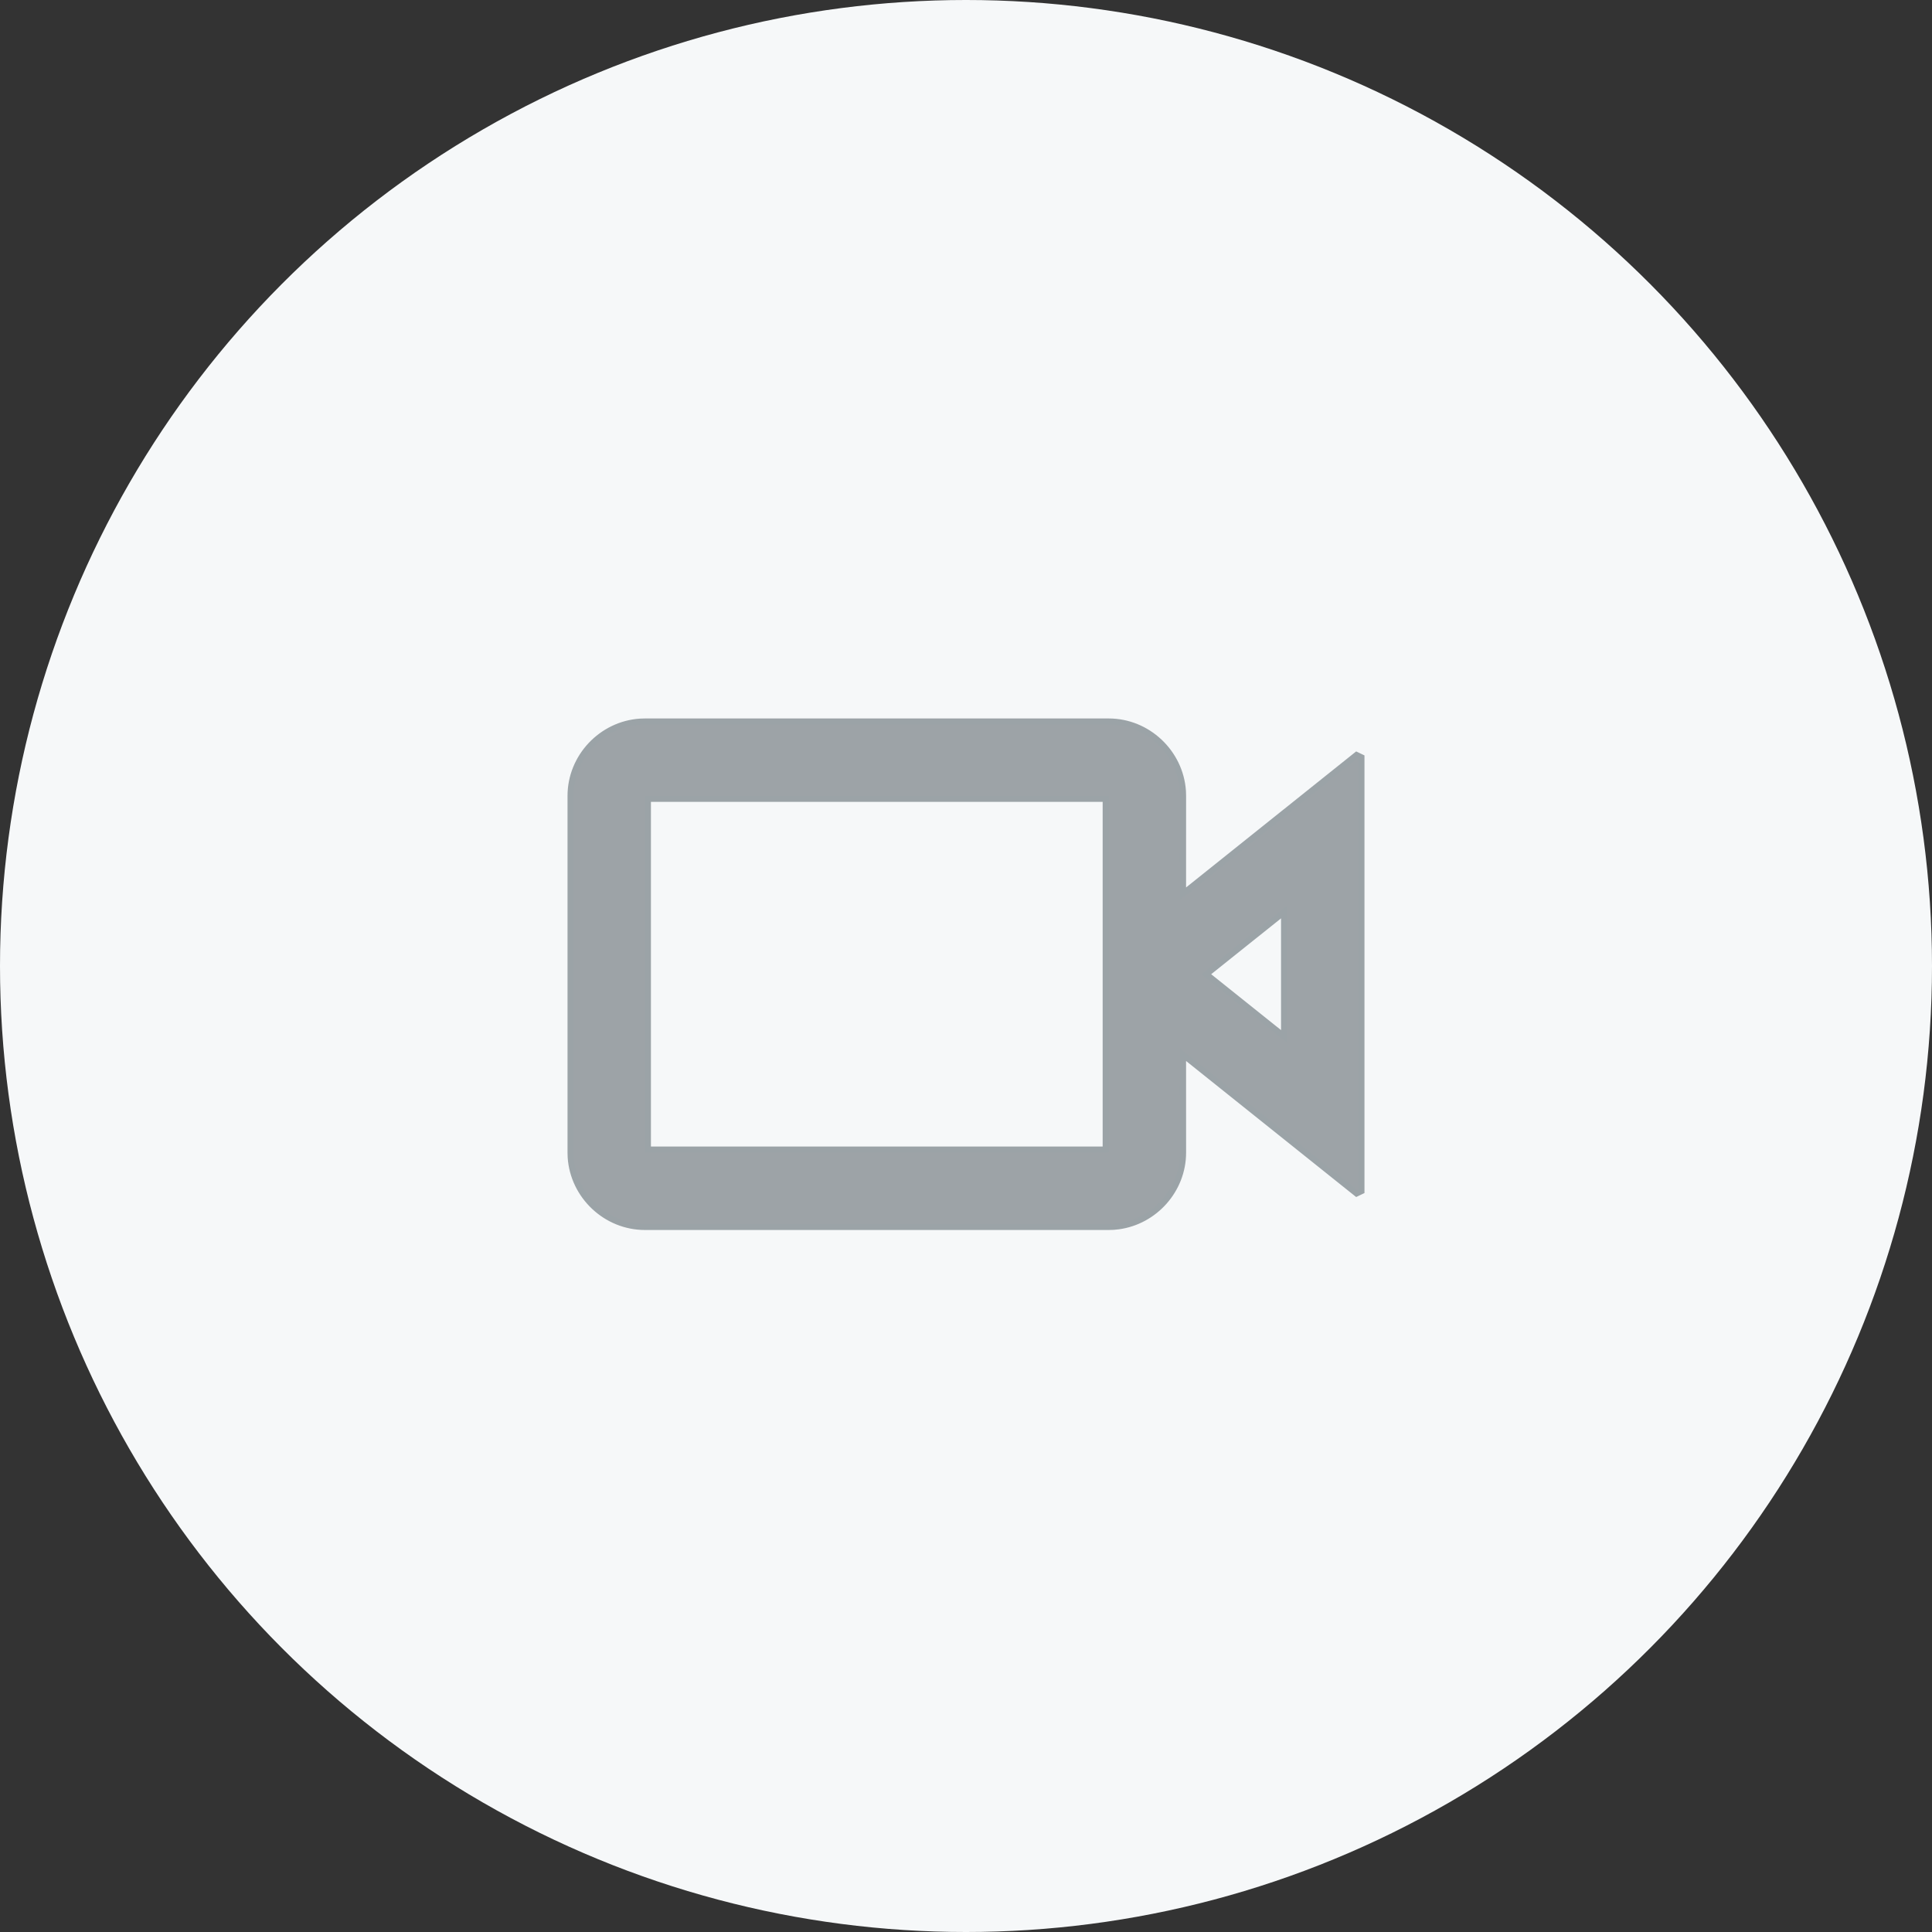
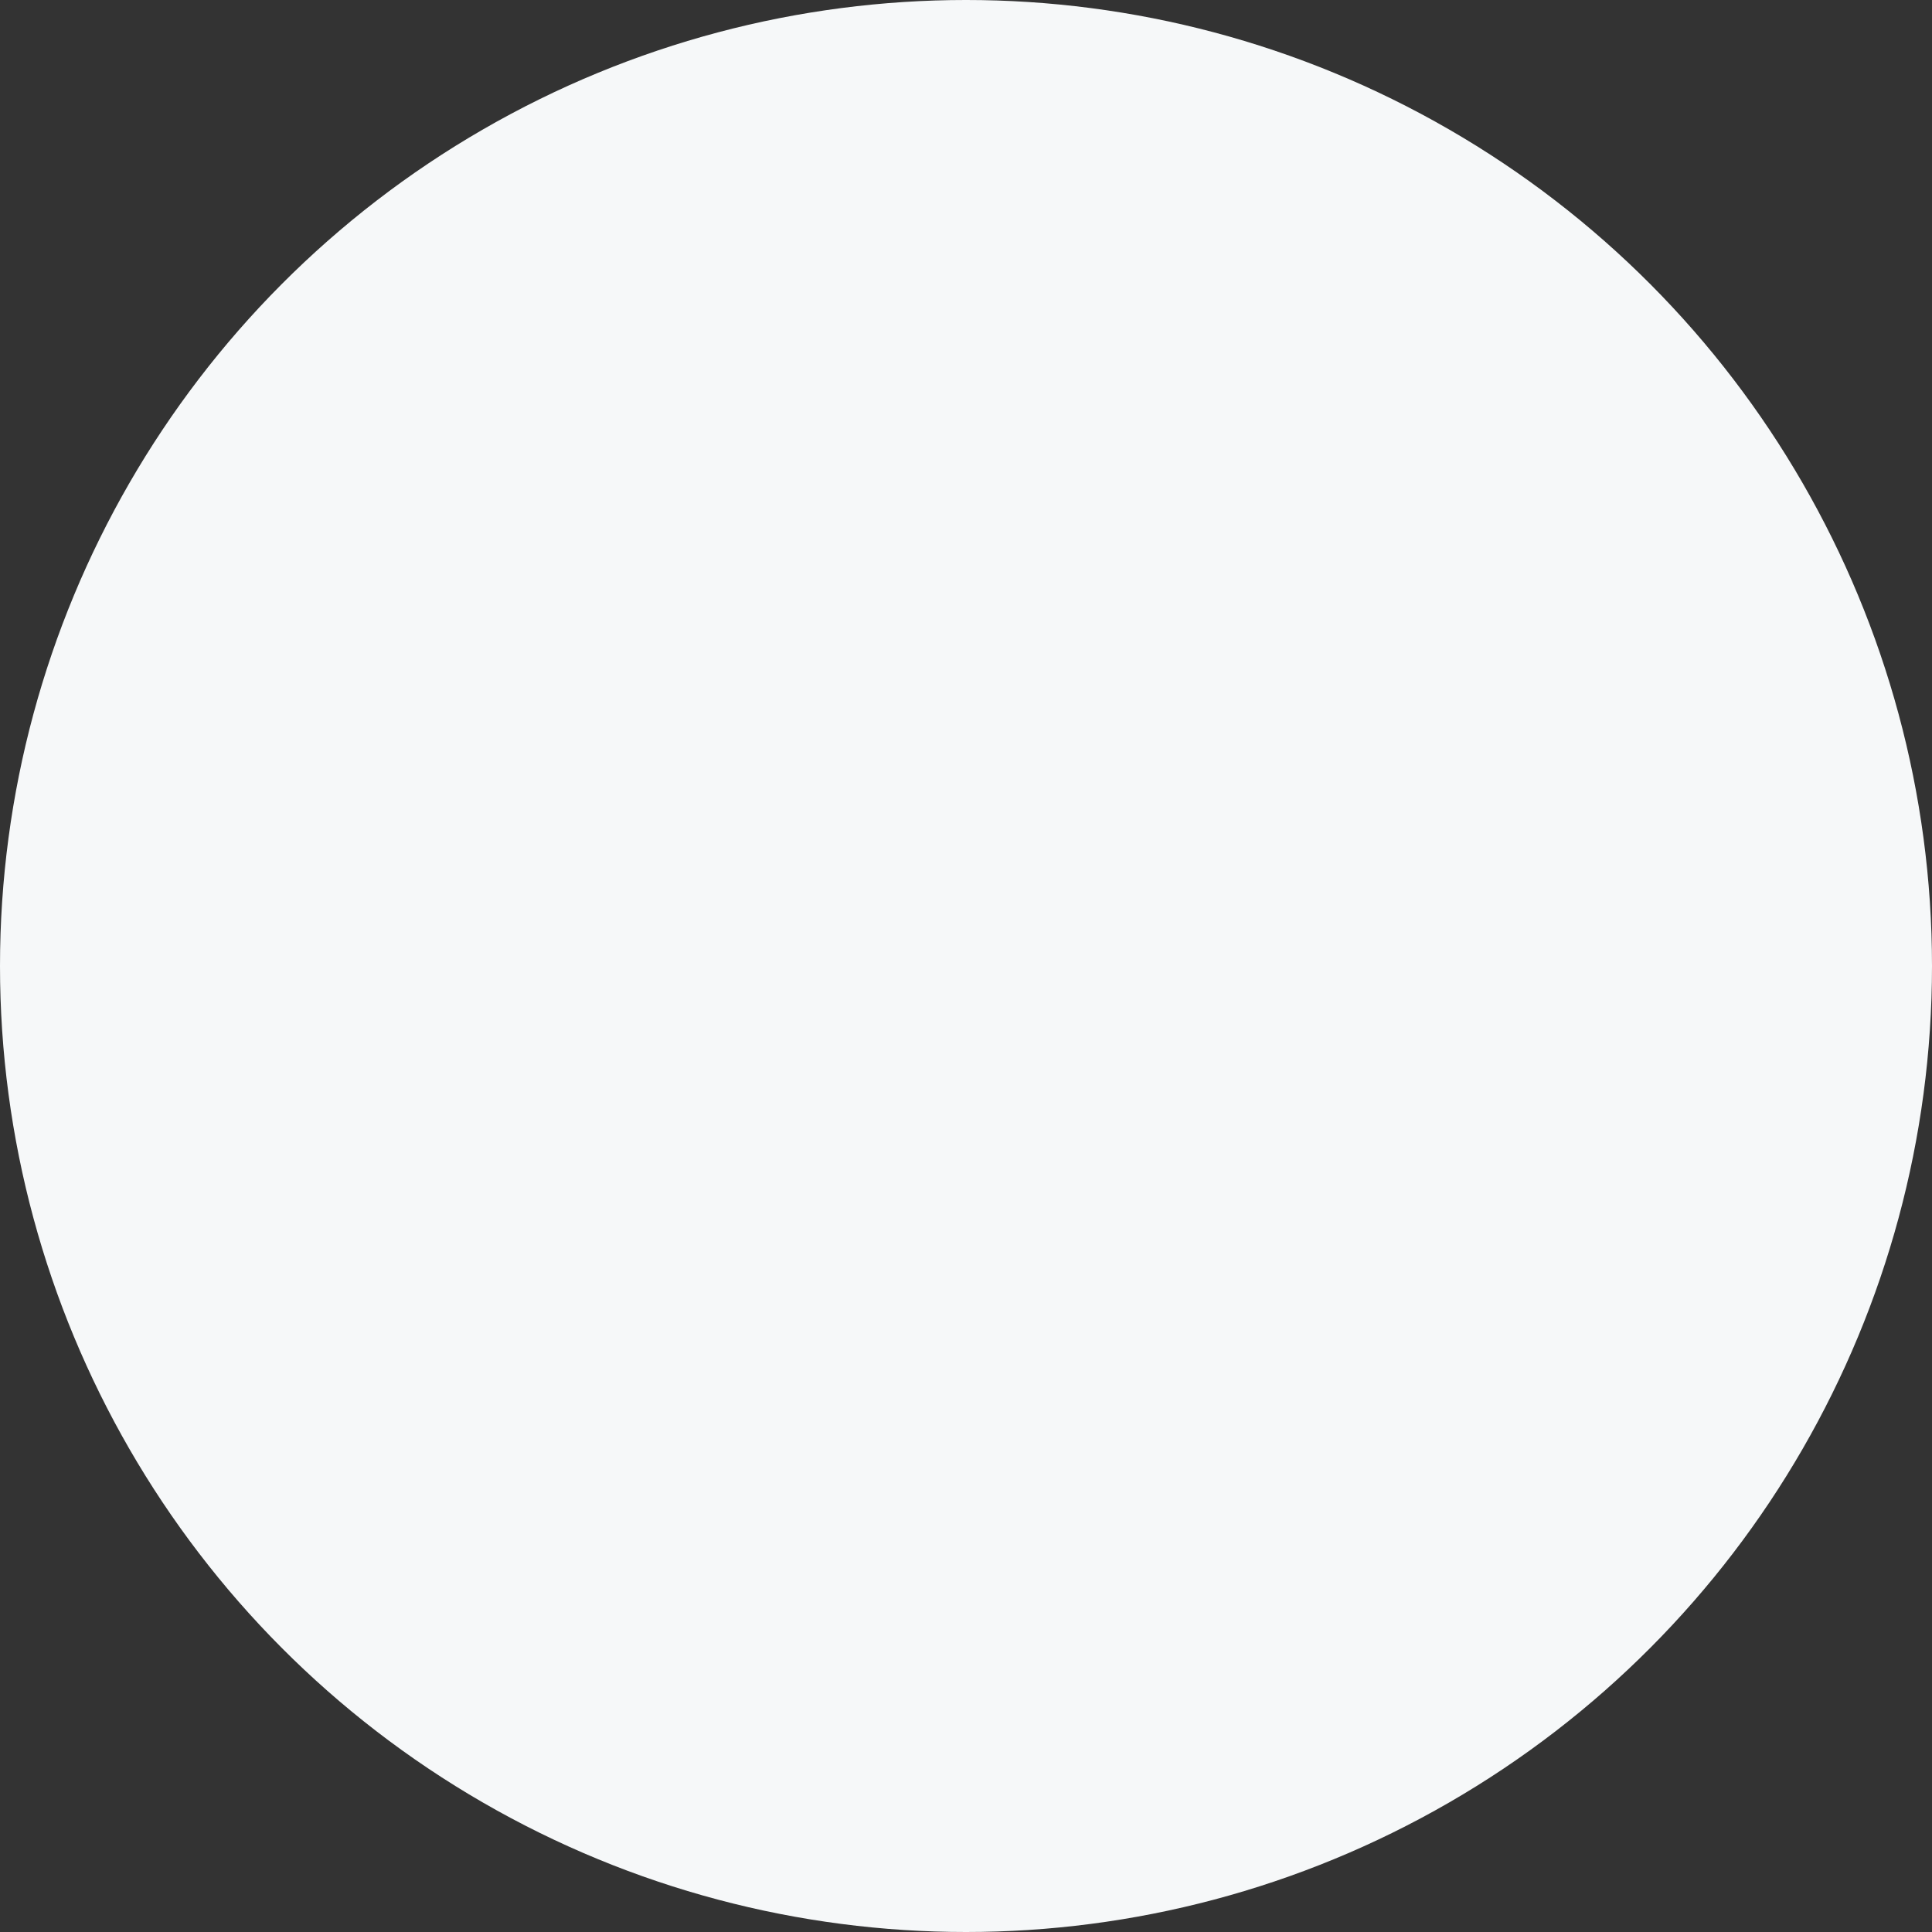
<svg xmlns="http://www.w3.org/2000/svg" width="64px" height="64px" viewBox="0 0 64 64" version="1.1">
  <rect x="0" y="0" width="64" height="64" fill="#333333" stroke="none" />
  <title>Icon / webinar</title>
  <g id="Page-1" stroke="none" stroke-width="1" fill="none" fill-rule="evenodd">
    <g id="Resource-Type" transform="translate(-1001, -847)">
      <g id="Icon-/-" transform="translate(1001, 847)">
        <g id="Icon">
          <circle id="Oval" fill="#F6F8F9" cx="32" cy="32" r="32" />
          <g id="Icon-/-Webinar" transform="translate(20, 20)" fill="#9DA3A7" fill-rule="nonzero" stroke="#9BA3A7" stroke-width="0.2">
-             <path d="M16.727,3.9 C18.02,3.9 19.101,4.929 19.186,6.203 L19.191,6.364 L19.19,9.606 L24.938,5.009 L25.1,5.087 L25.1,19.458 L24.938,19.536 L19.19,14.939 L19.191,18.182 C19.191,19.421 18.246,20.465 17.046,20.624 L16.888,20.64 L16.727,20.645 L1.364,20.645 C0.07,20.645 -1.01,19.616 -1.095,18.342 L-1.1,18.182 L-1.1,6.364 C-1.1,5.07 -0.071,3.99 1.203,3.905 L1.364,3.9 L16.727,3.9 Z M16.627,6.463 L1.463,6.463 L1.463,18.081 L16.627,18.081 L16.627,6.463 Z M22.536,10.214 L19.962,12.272 L22.536,14.331 L22.536,10.214 Z" />
-           </g>
+             </g>
        </g>
      </g>
    </g>
  </g>
</svg>